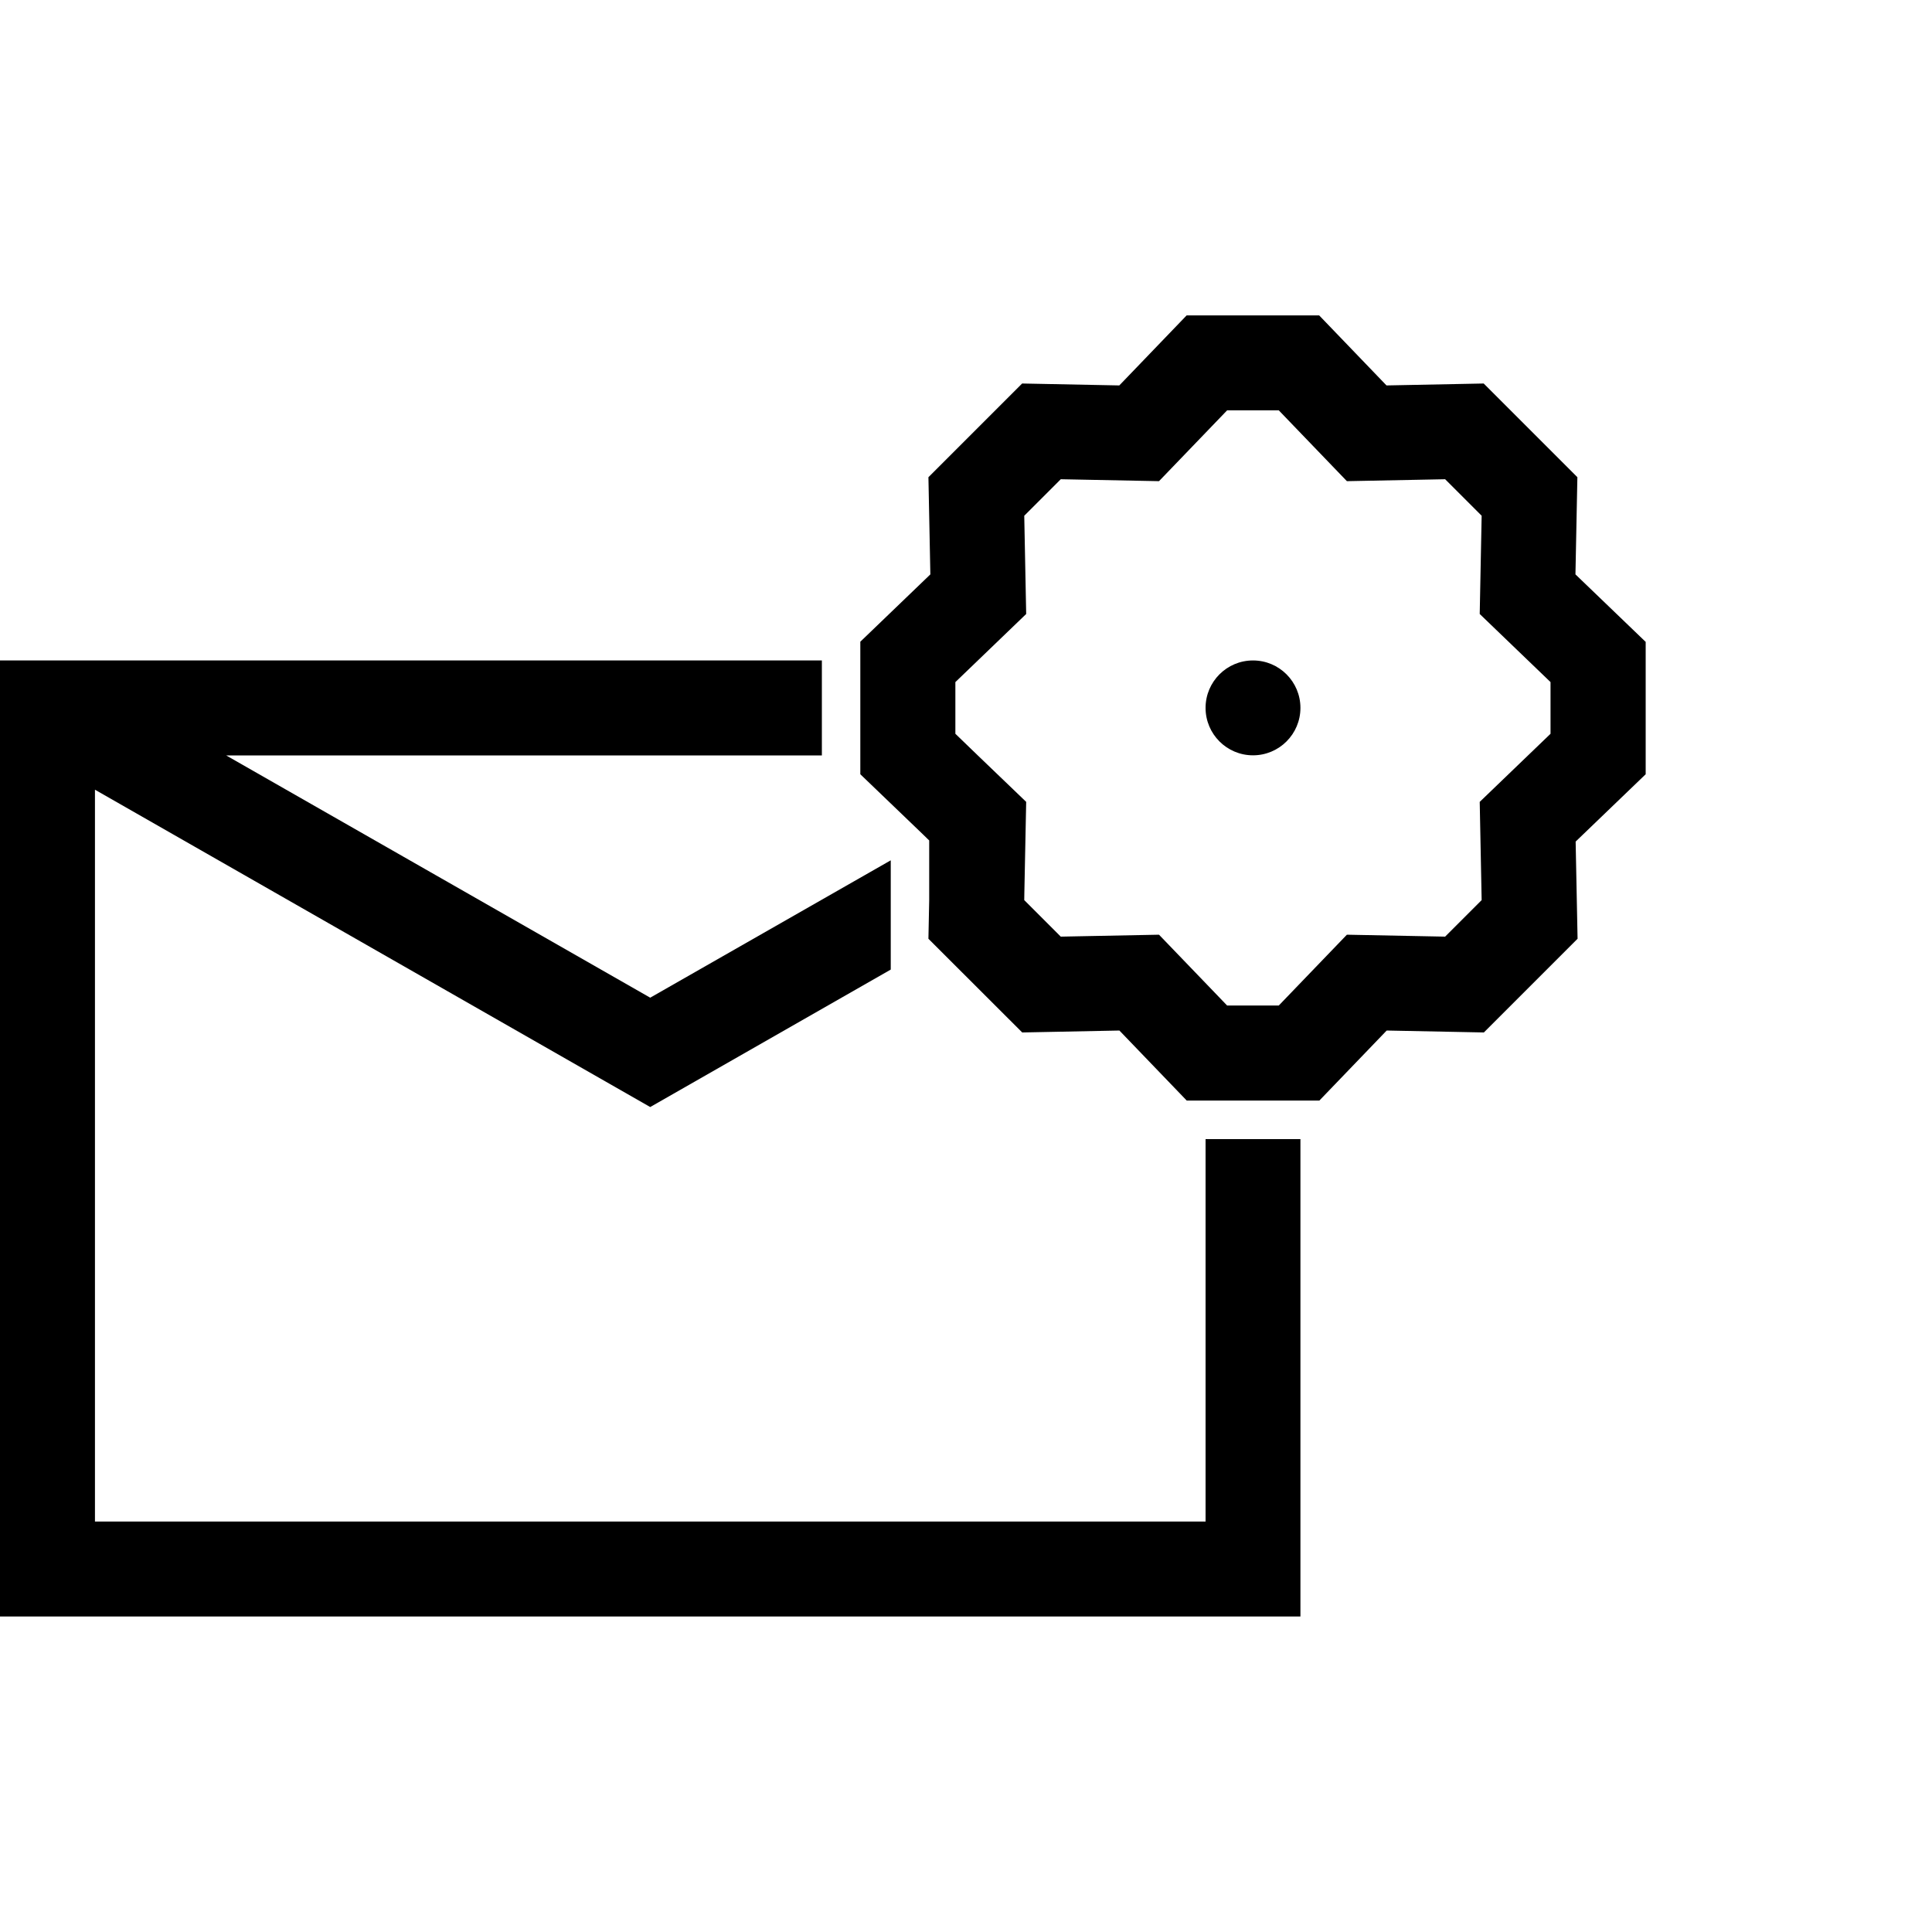
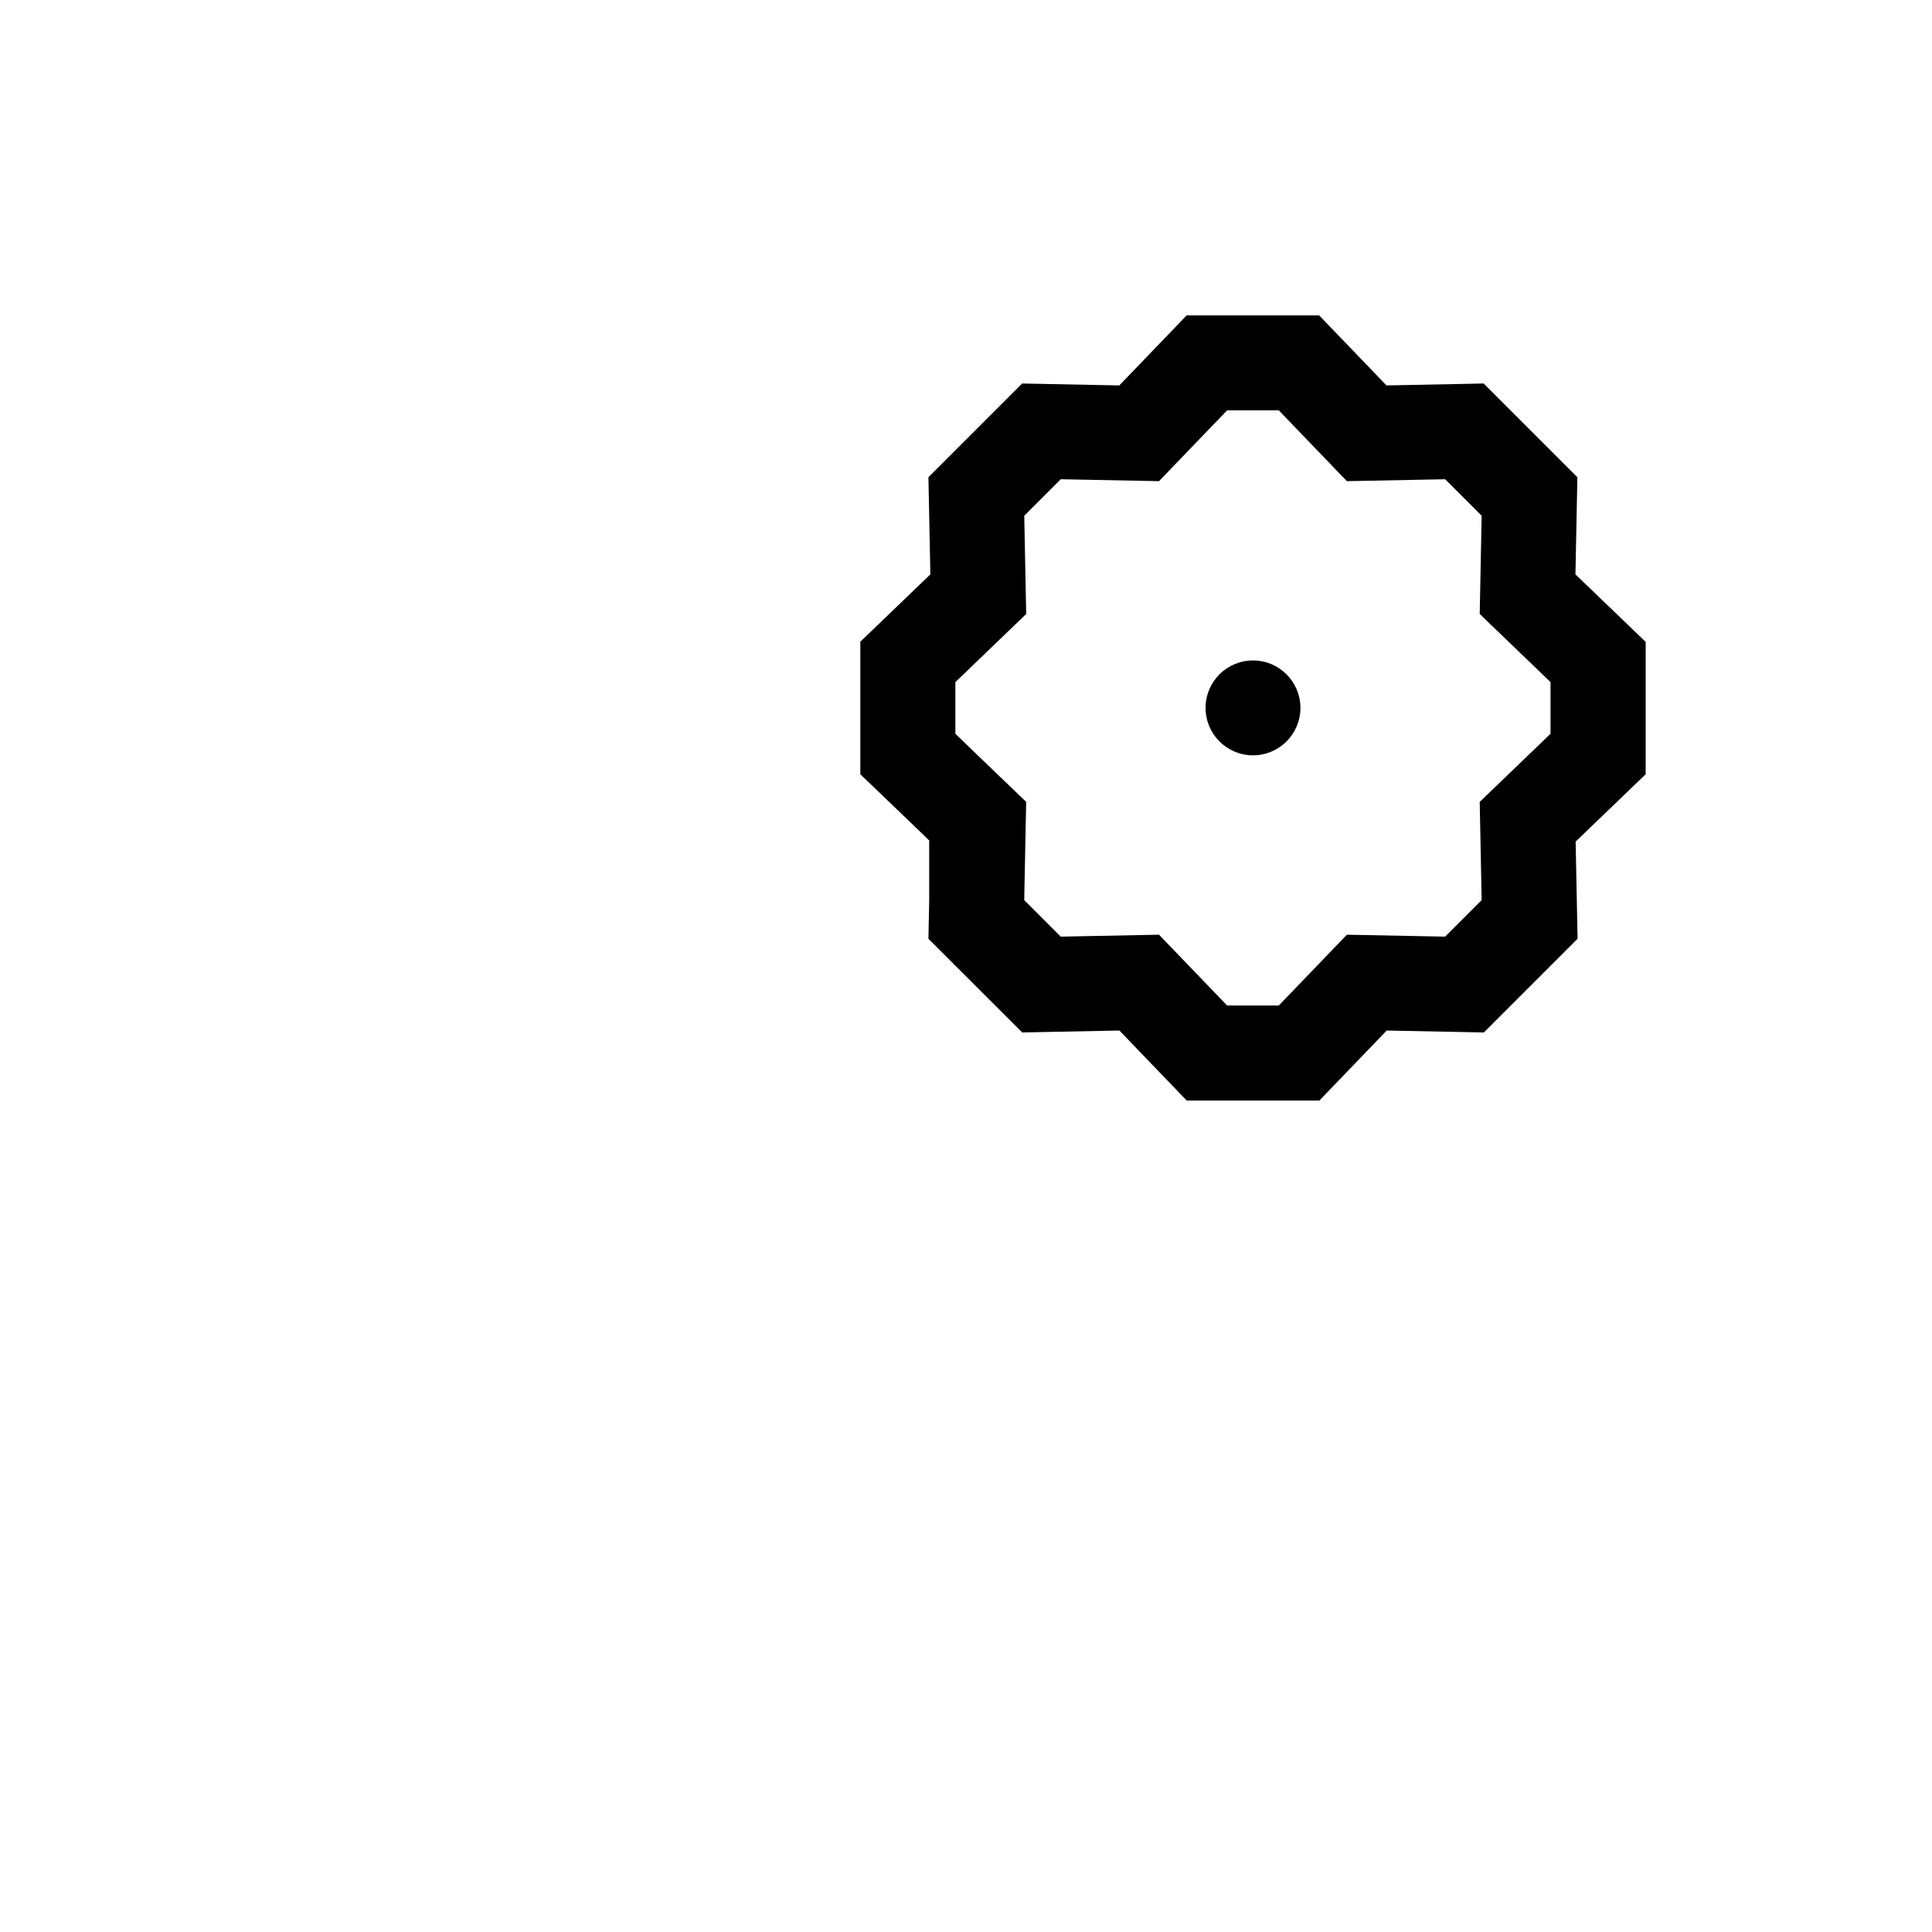
<svg xmlns="http://www.w3.org/2000/svg" id="Layer_1" x="0px" y="0px" viewBox="0 0 2000 2000" style="enable-background:new 0 0 2000 2000;" xml:space="preserve">
  <g>
    <g>
      <circle cx="1297.1" cy="732.8" r="49.1" />
-       <polygon points="1248,1575.1 98.3,1575.1 98.3,817.5 673.1,1146 922.1,1003.7 922.1,890.6 673.1,1032.8 234.1,782 850.8,782 850.8,683.7 0,683.7 0,1673.4 1346.2,1673.4 1346.2,1179.2 1248,1179.2 " />
      <path d="M1703.4,664.3l-72.5-69.7l2-100.6l-97-97l-100.6,2l-69.7-72.5h-137.2l-69.7,72.5l-100.6-2l-97,97l2,100.6l-72.5,69.7v19.5 V782v19.5l65.2,62.6l4.6,4.5l1.5,1.4v62l-0.8,39.8l0.8,0.8l5.4,5.4l90.9,90.8l100.6-2l69.7,72.5h19.5h98.3h19.5l69.7-72.5l100.6,2 l97-97l-2-100.6l72.5-69.7V664.3z M1605.1,759.6l-73.3,70.5l2,101.7l-37.8,37.8l-101.7-2l-48.1,50l-22.4,23.3h-53.5l-22.4-23.3 l-48.1-50l-101.7,2l-37.8-37.8l0.1-7.1l1.9-94.6l-12.8-12.3l-37.2-35.7L989,759.6v-53.5l23.3-22.4l50-48.1l-2-101.7l37.8-37.8 l101.7,2l70.5-73.3h53.5l70.5,73.3l101.7-2l37.8,37.8l-2,101.7l73.3,70.5V759.6z" />
    </g>
  </g>
</svg>